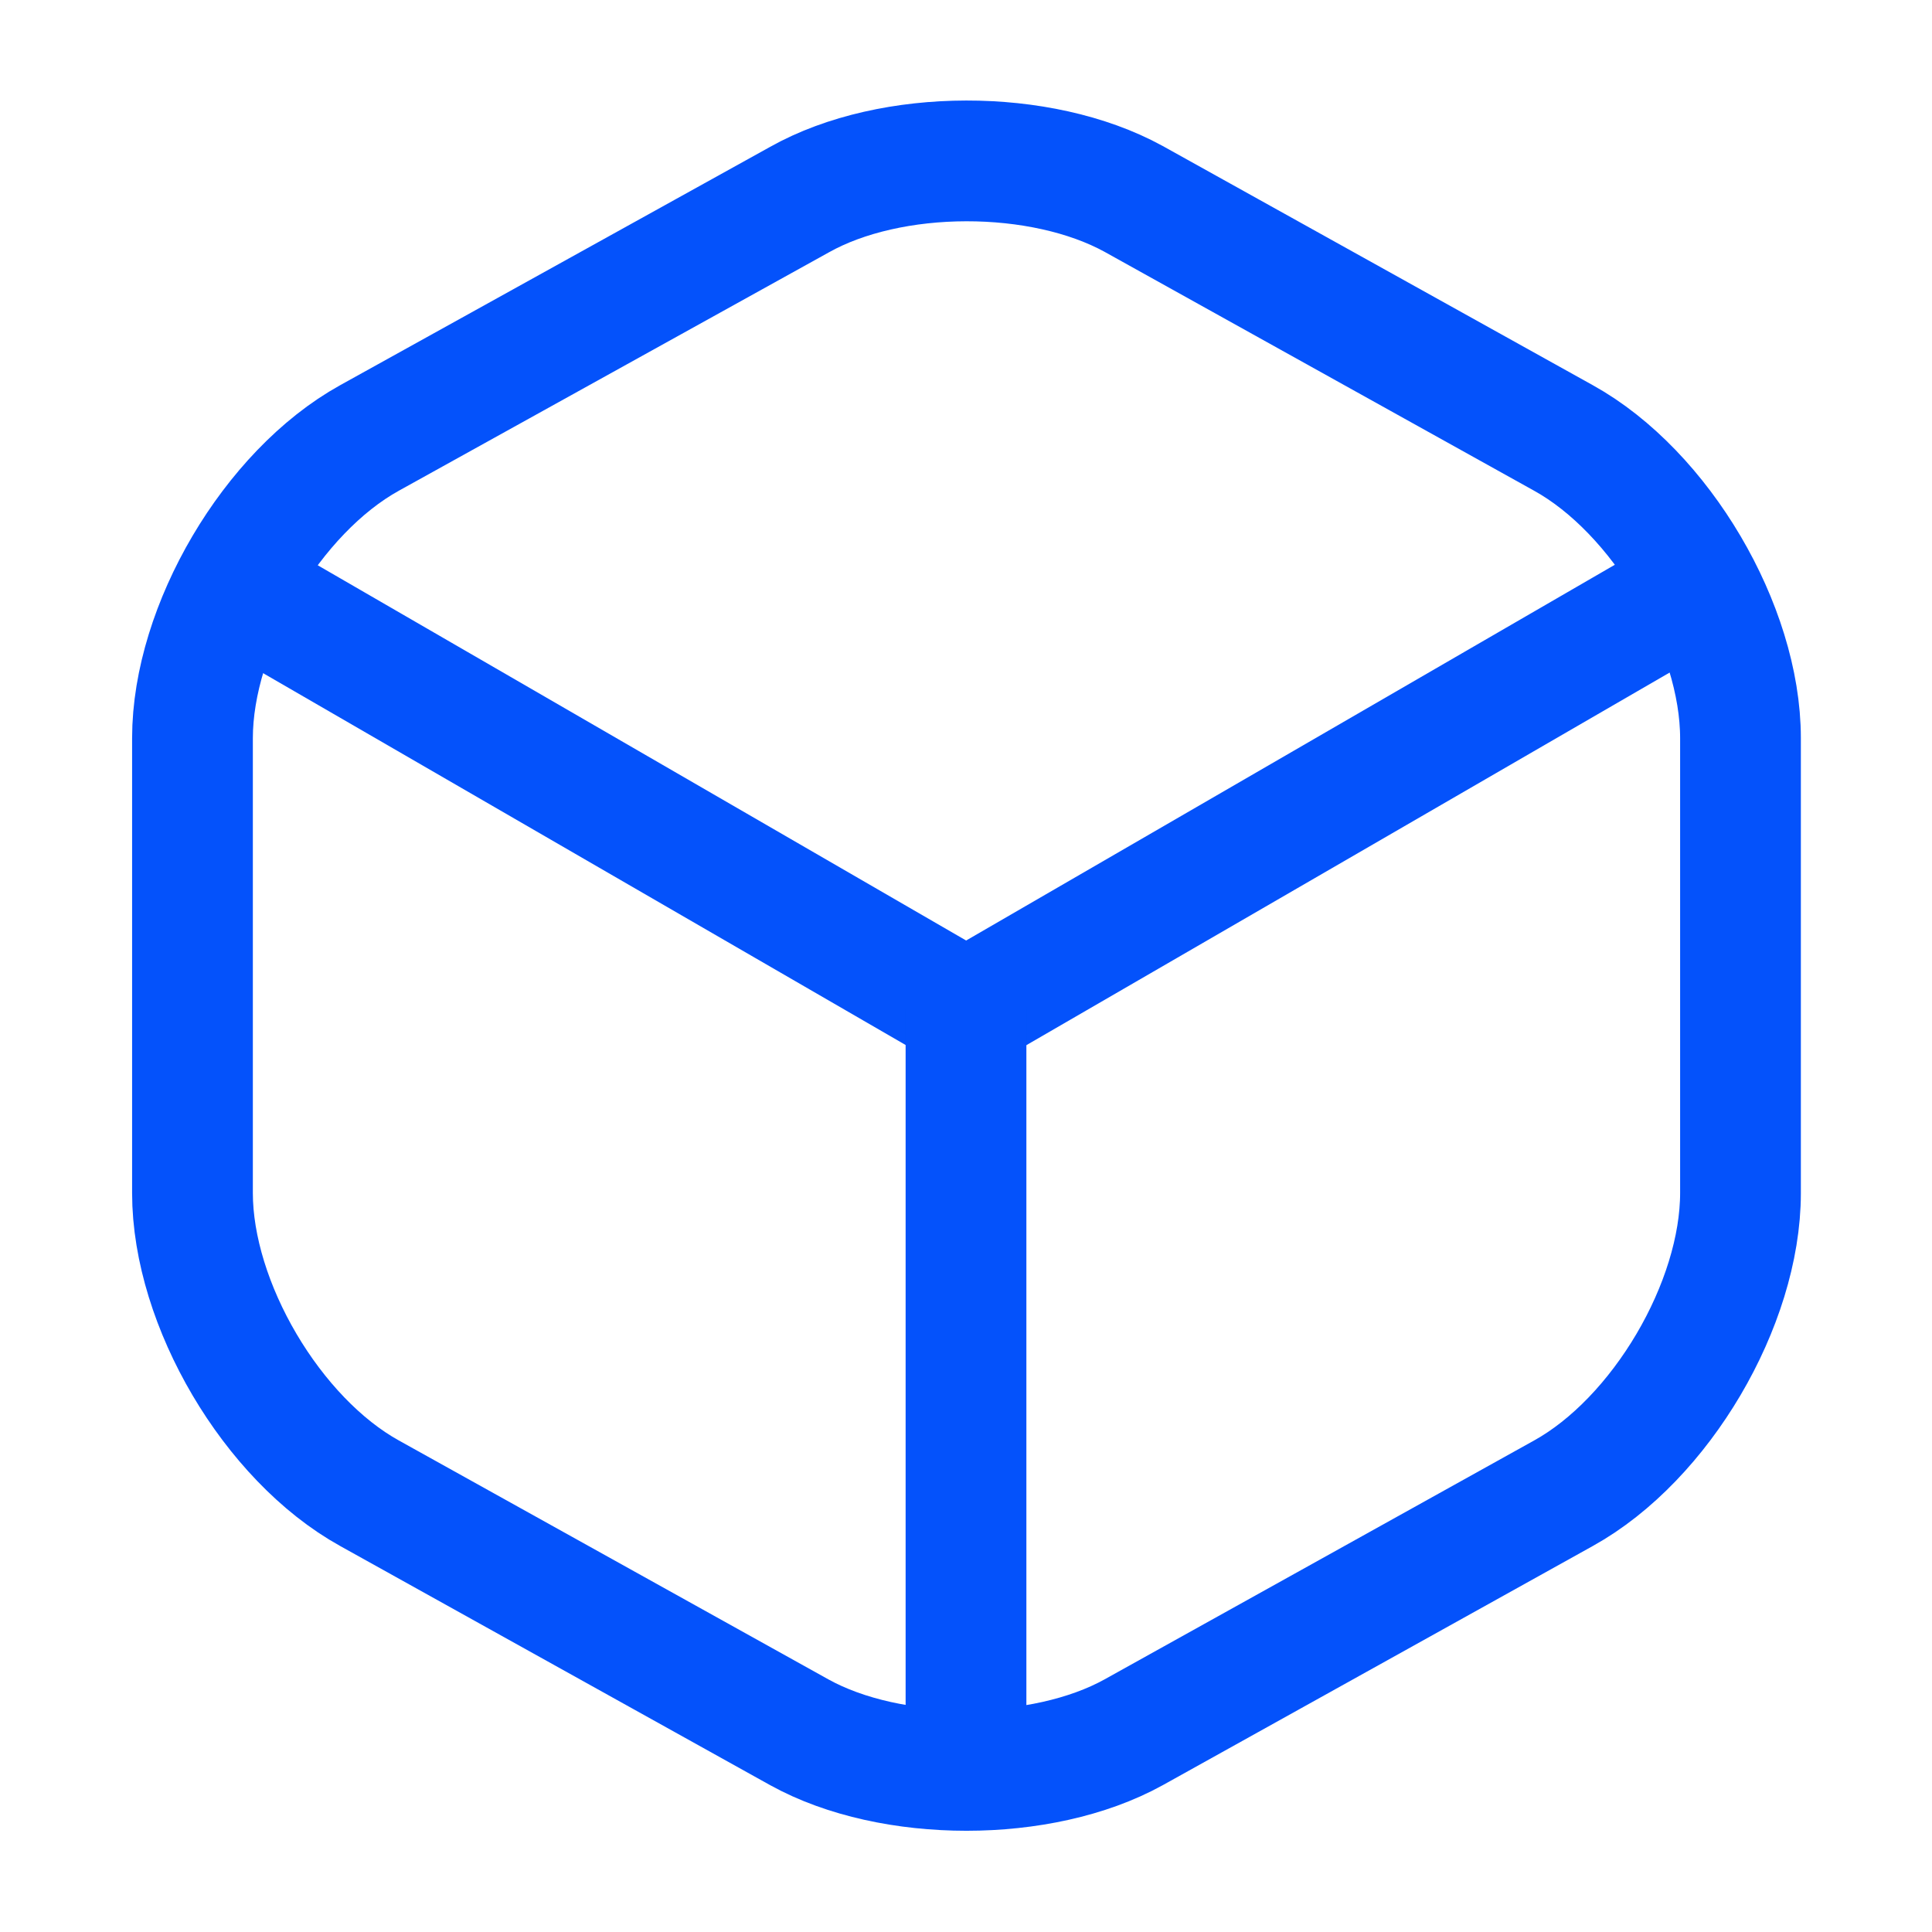
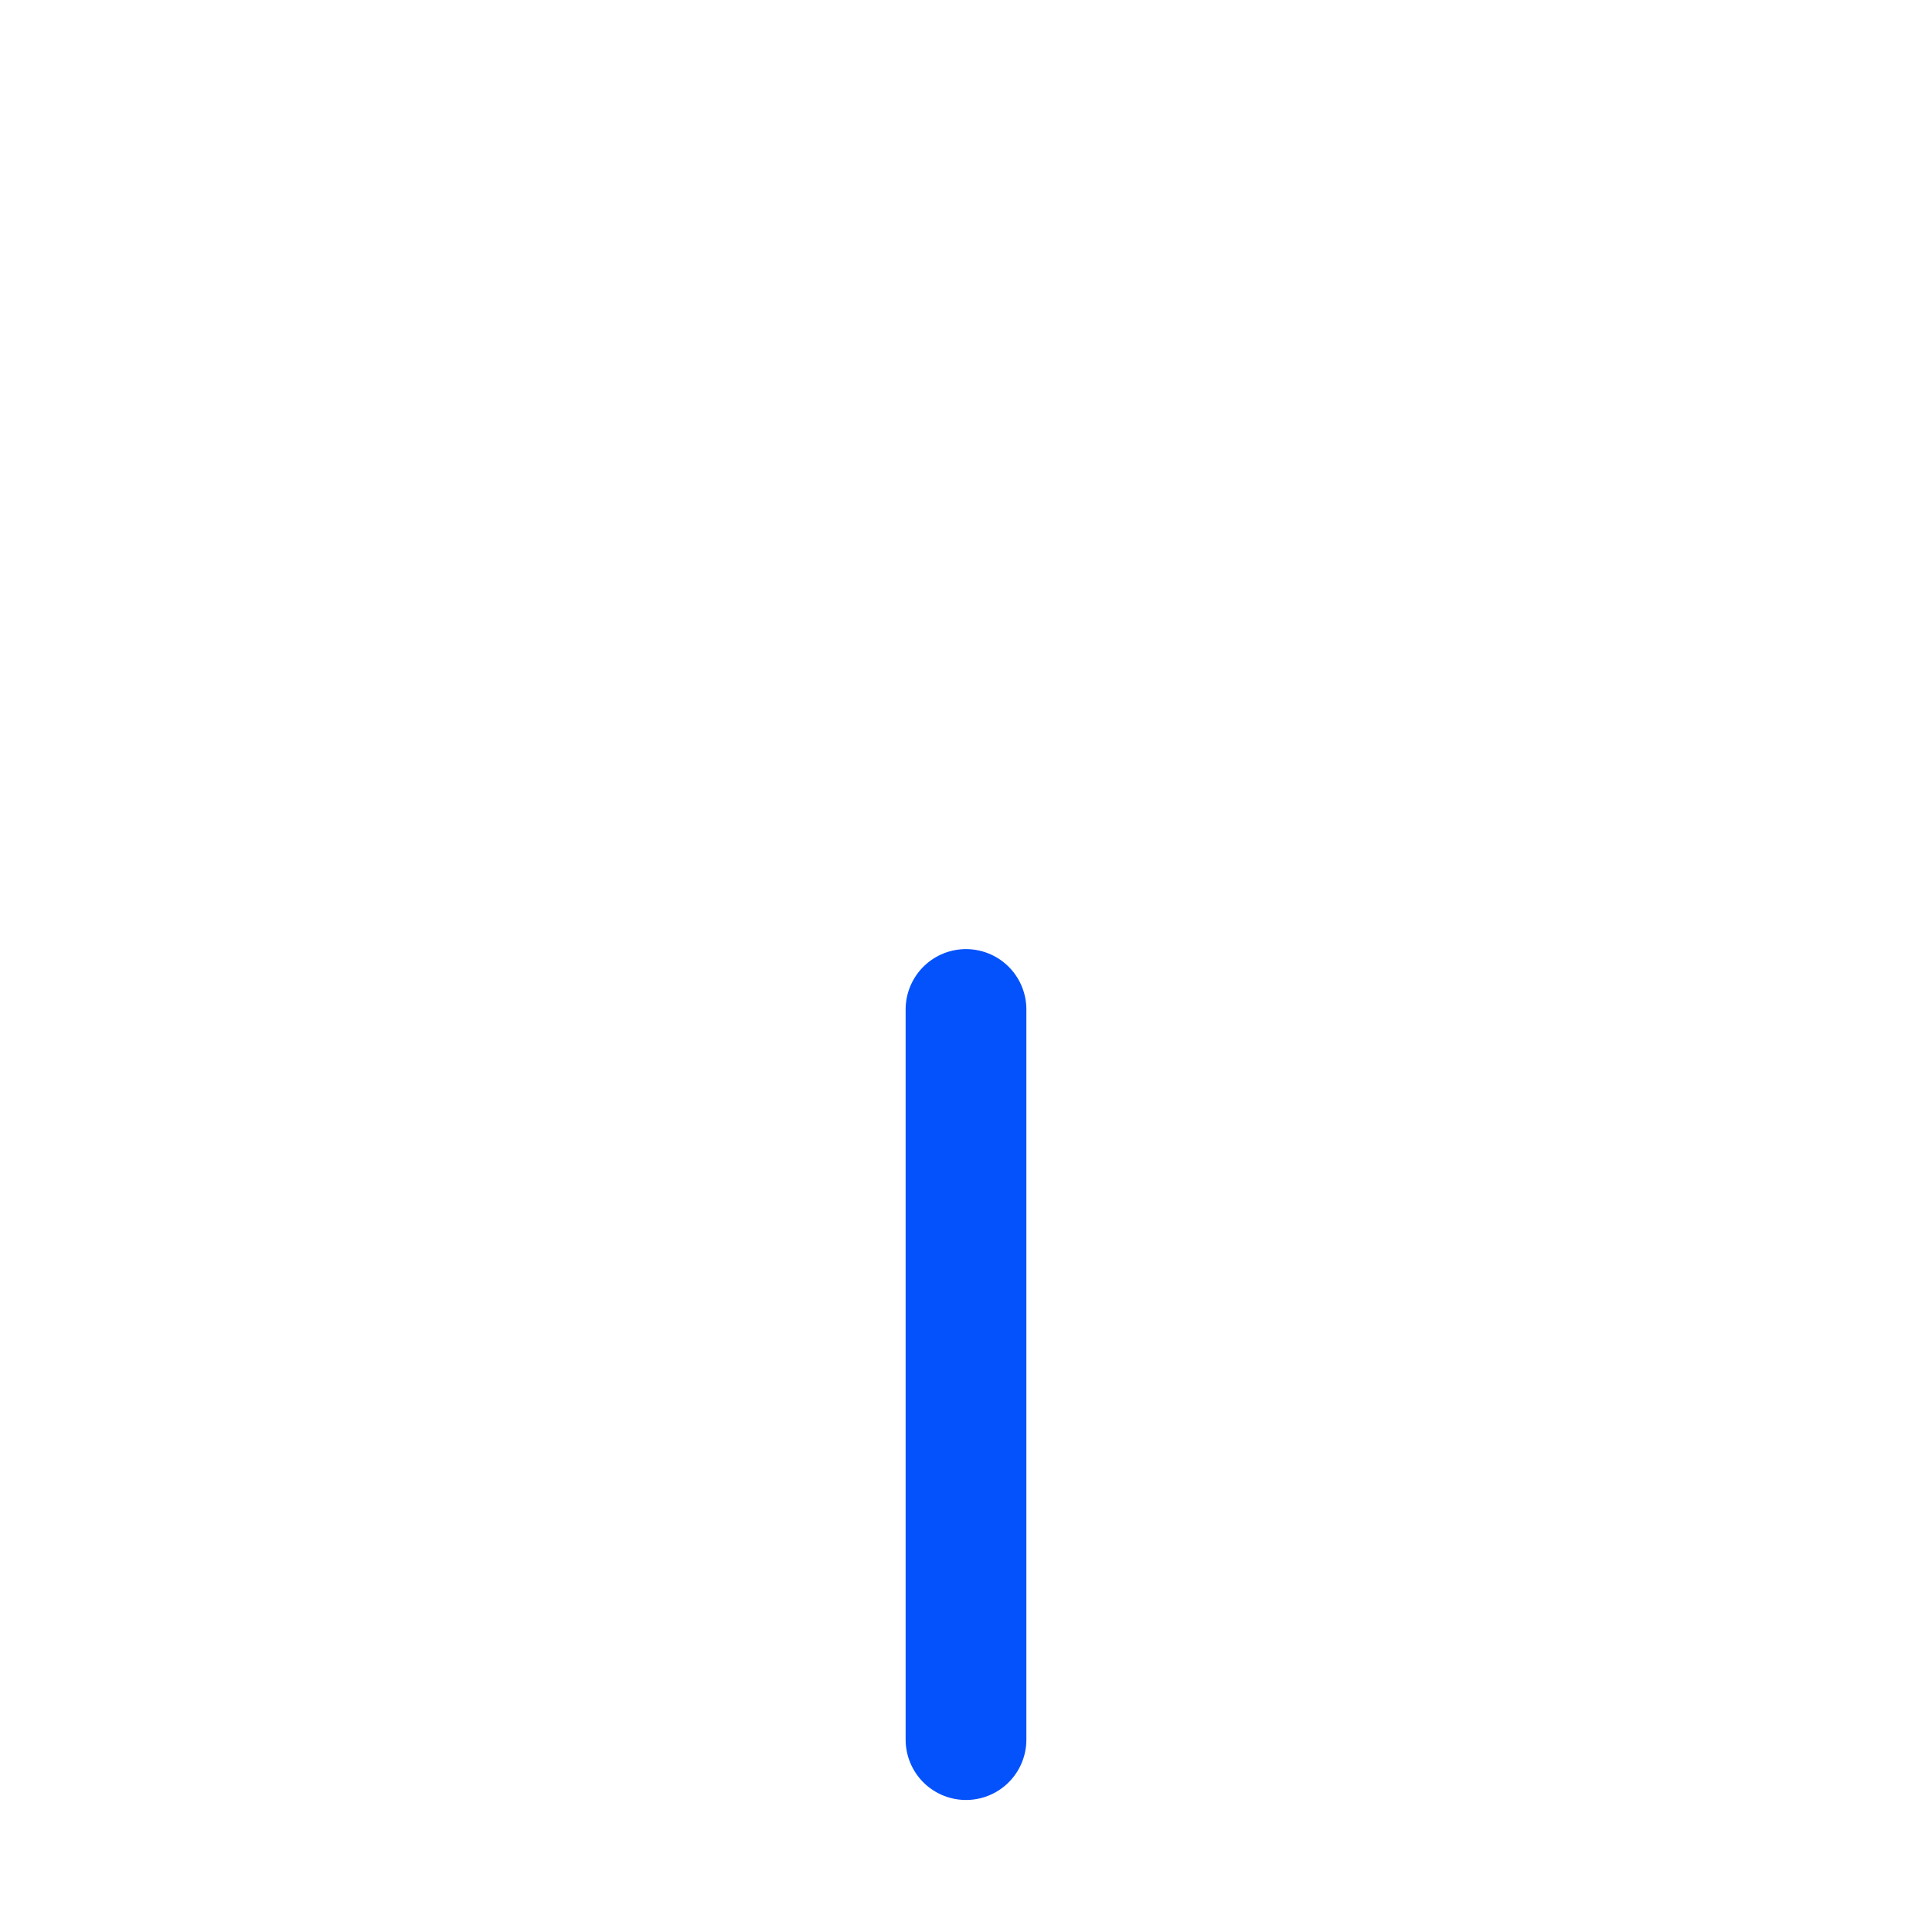
<svg xmlns="http://www.w3.org/2000/svg" width="24" height="24" viewBox="0 0 24 24" fill="none">
  <g clip-path="url(#clip0_321_6851)">
-     <path d="M3.172 7.44L12.002 12.55L20.772 7.47" stroke="#0452FB" stroke-width="1.5" stroke-linecap="round" stroke-linejoin="round" />
    <path d="M12 21.61V12.54" stroke="#0452FB" stroke-width="1.5" stroke-linecap="round" stroke-linejoin="round" />
-     <path d="M9.931 2.48L4.591 5.44C3.381 6.11 2.391 7.79 2.391 9.17V14.82C2.391 16.2 3.381 17.88 4.591 18.55L9.931 21.52C11.071 22.15 12.941 22.15 14.081 21.52L19.421 18.55C20.631 17.88 21.621 16.2 21.621 14.82V9.17C21.621 7.79 20.631 6.11 19.421 5.44L14.081 2.47C12.931 1.84 11.071 1.84 9.931 2.48Z" stroke="#0452FB" stroke-width="1.5" stroke-linecap="round" stroke-linejoin="round" />
  </g>
  <defs>
    <clipPath id="clip0_321_6851">
      <rect width="24" height="24" fill="white" />
    </clipPath>
  </defs>
</svg>